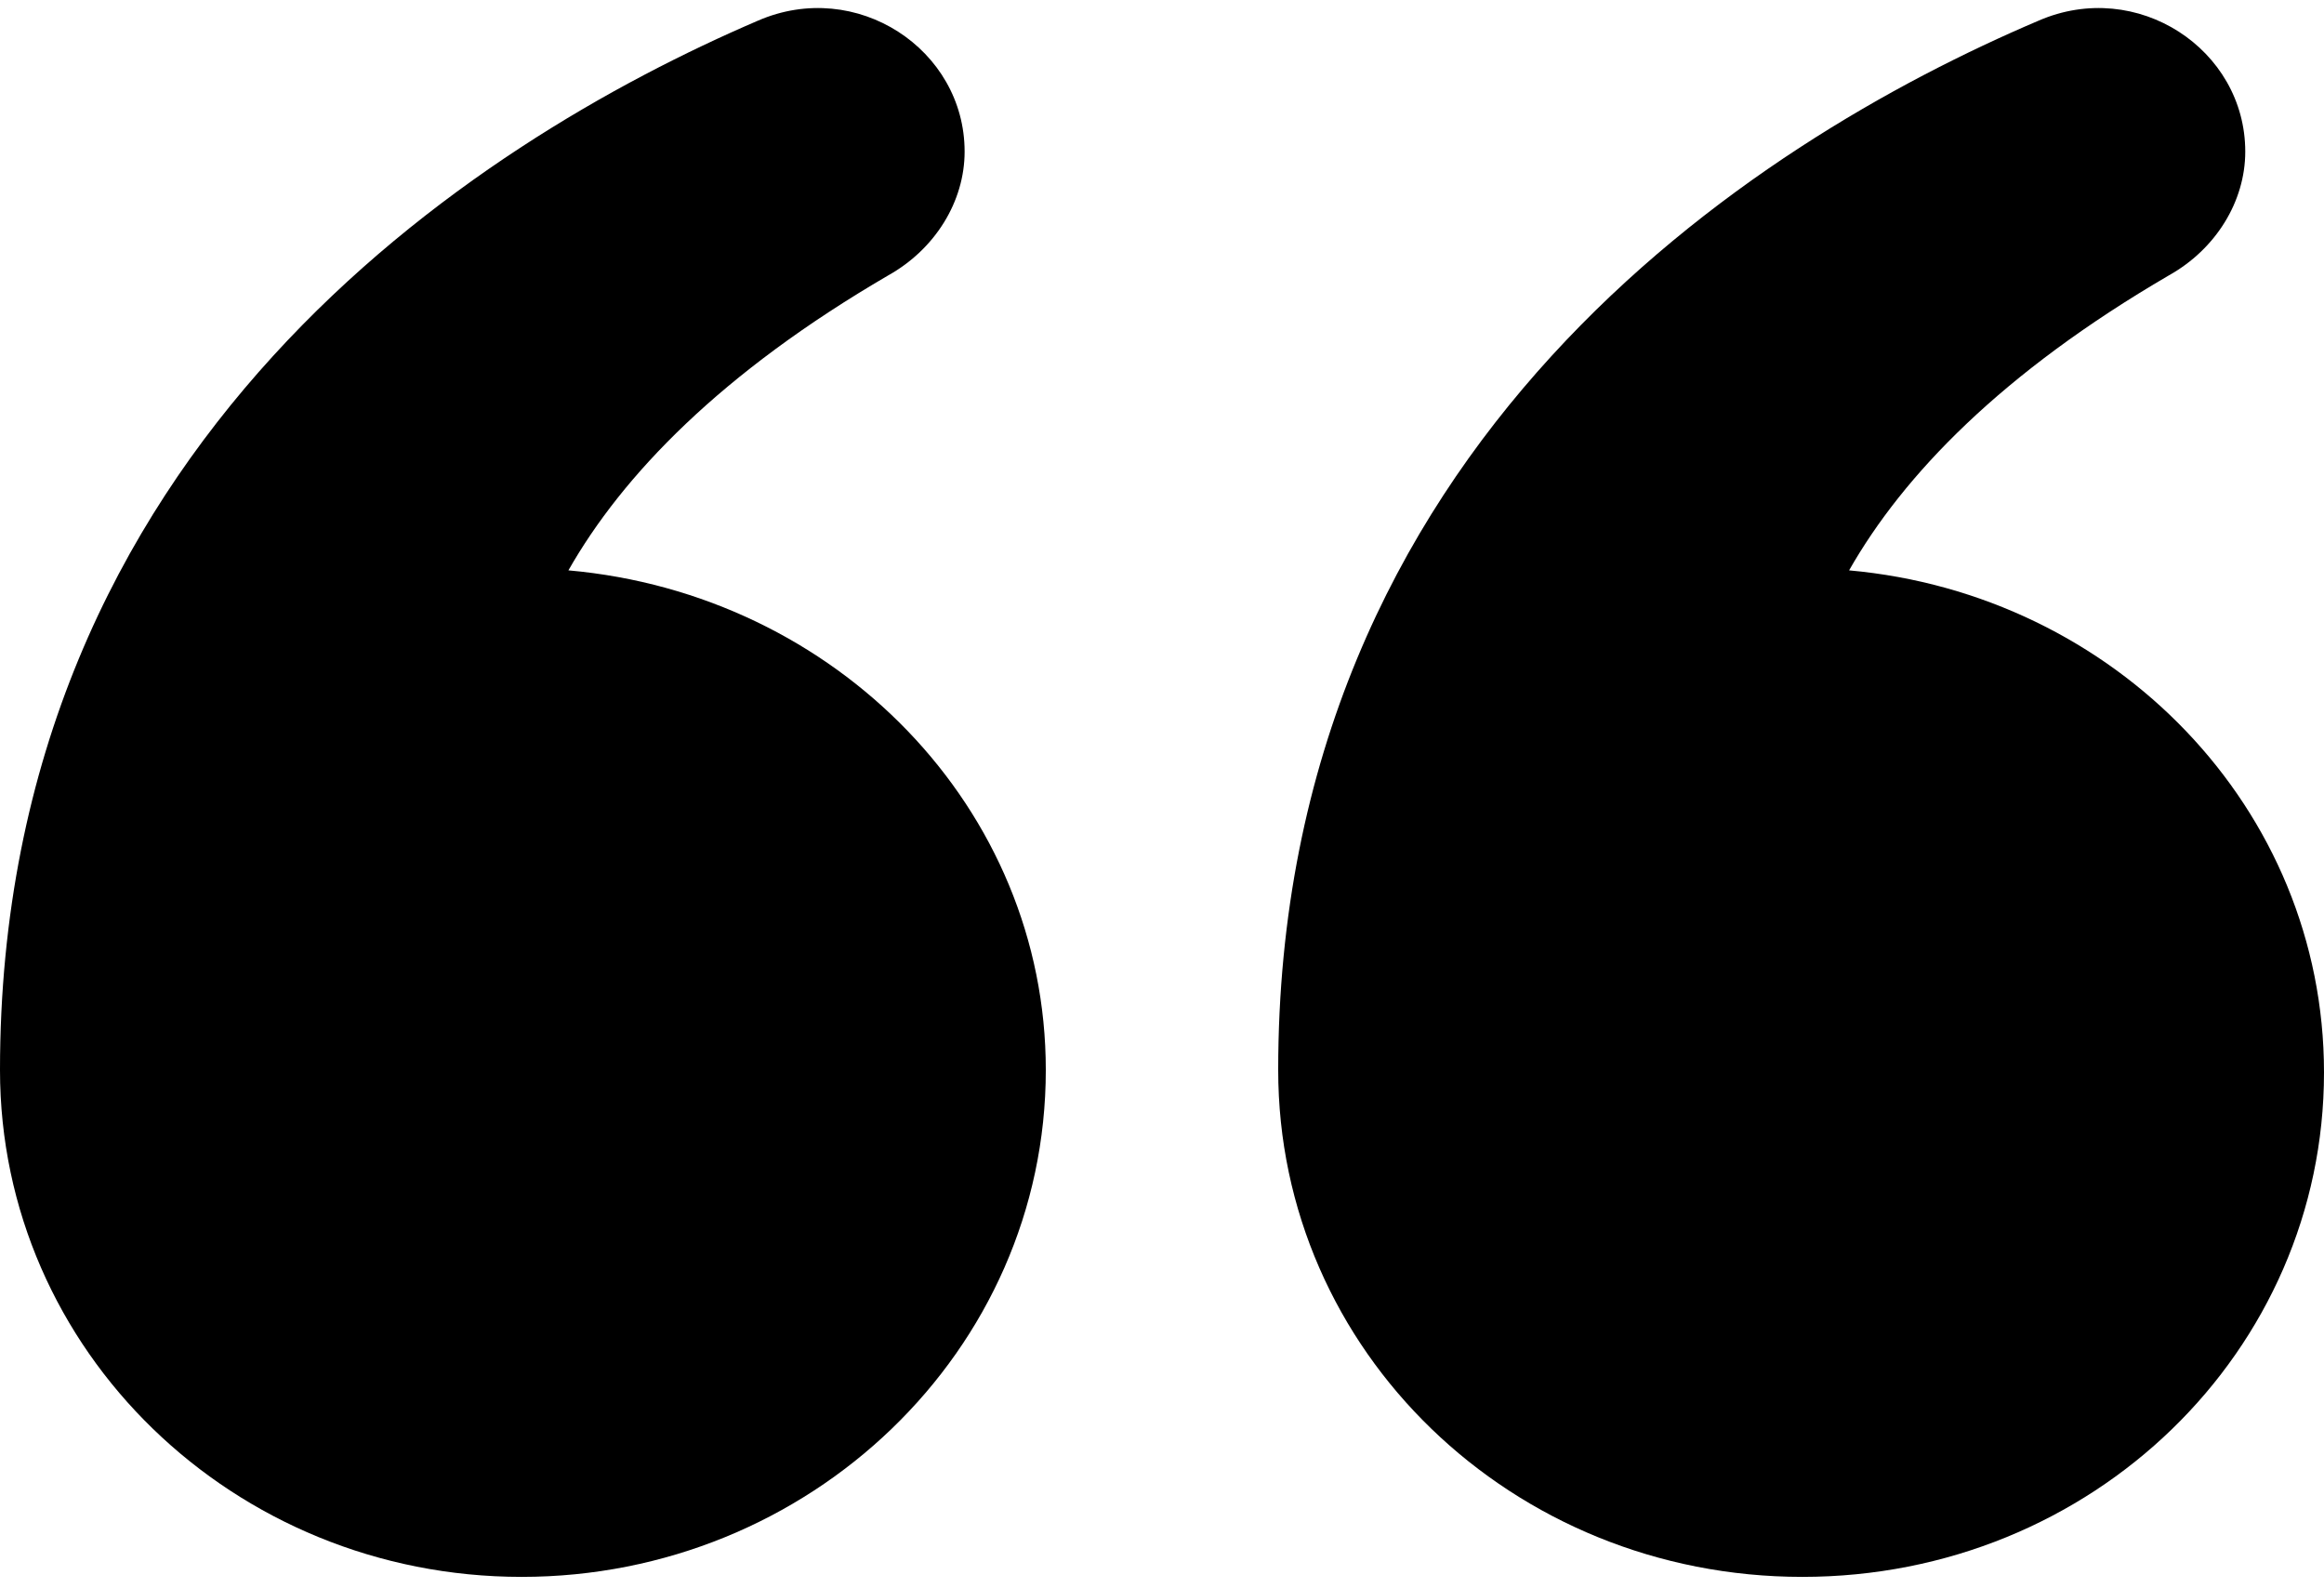
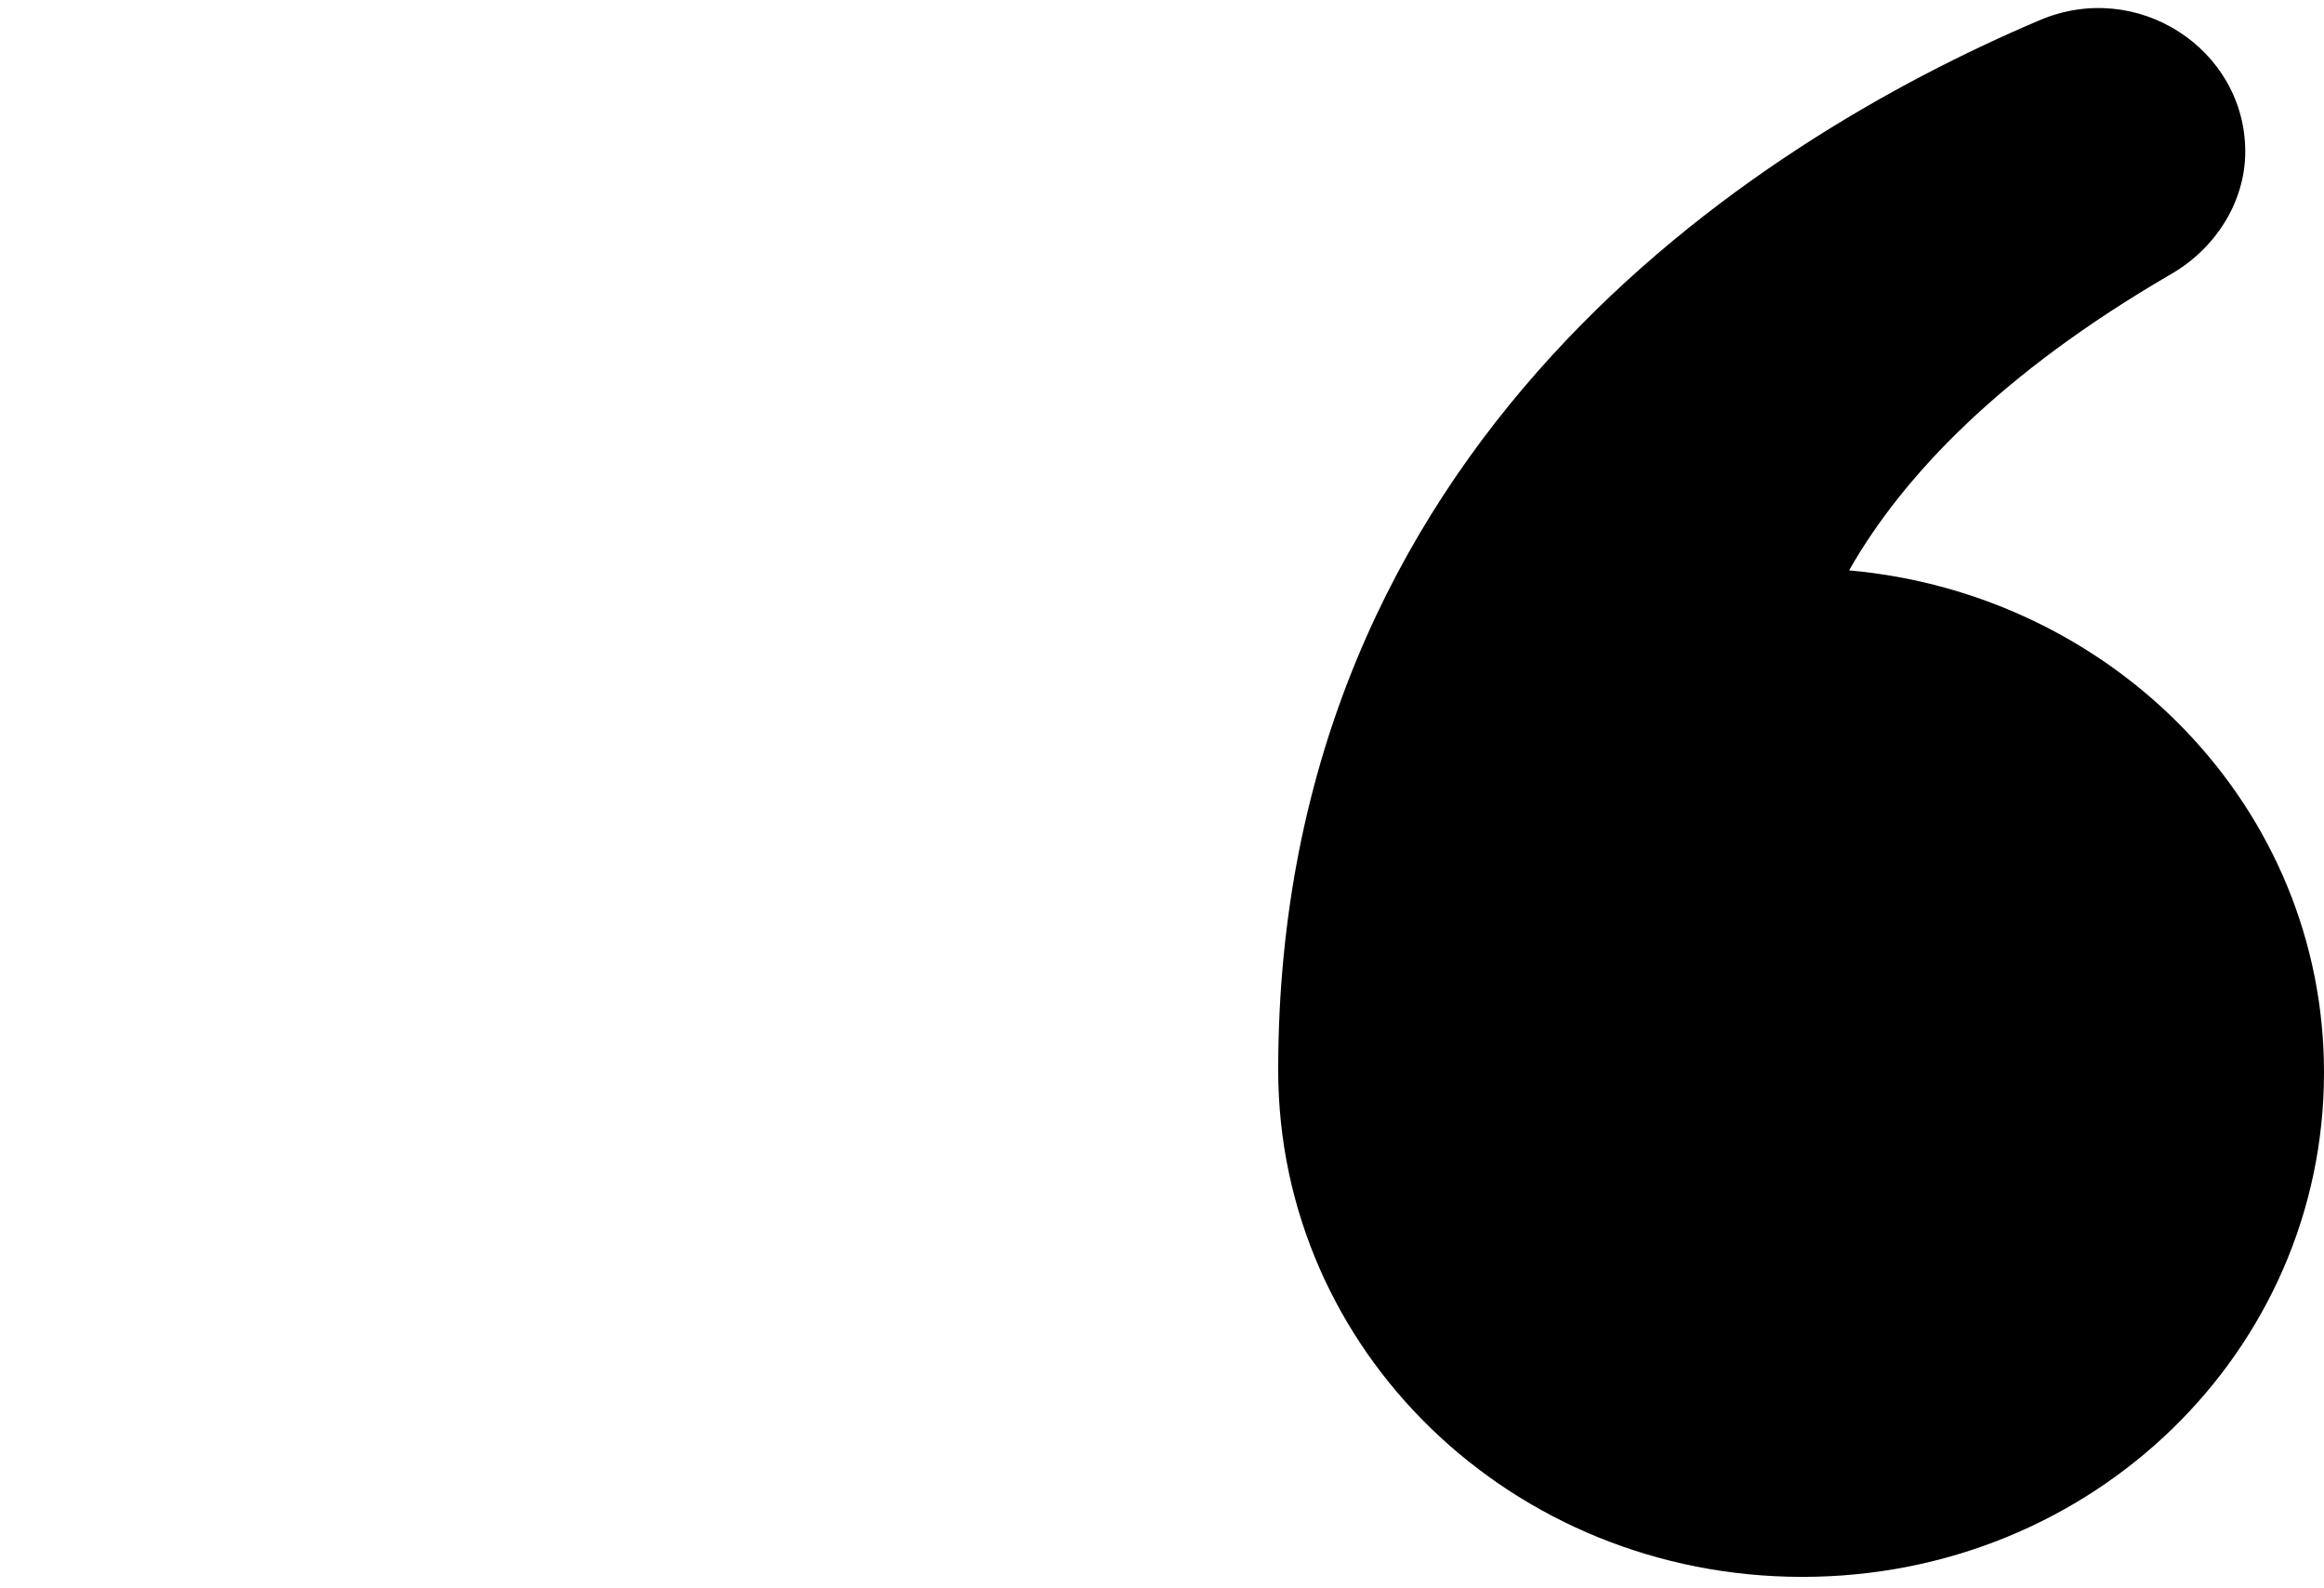
<svg xmlns="http://www.w3.org/2000/svg" width="60" height="41" viewBox="0 0 60 41" fill="none">
-   <path d="M14.675 14.723C16.073 12.266 18.614 9.625 22.935 7.107C24.142 6.431 24.904 5.203 24.904 3.913C24.904 1.271 22.109 -0.571 19.567 0.534C12.262 3.667 0 11.468 0 27.622C0 34.87 6.036 40.705 13.468 40.705C20.901 40.705 27 34.87 27 27.622C27 20.866 21.6 15.337 14.675 14.723L14.675 14.723Z" fill="black" />
  <path d="M47.739 14.723C49.137 12.266 51.678 9.625 55.998 7.107C57.205 6.431 57.967 5.203 57.967 3.913C57.967 1.271 55.172 -0.571 52.63 0.534C45.261 3.667 33 11.468 33 27.622C33 34.87 39.035 40.705 46.532 40.705C54.028 40.705 60 34.87 60 27.684C60 20.866 54.6 15.338 47.738 14.723L47.739 14.723Z" fill="black" />
</svg>